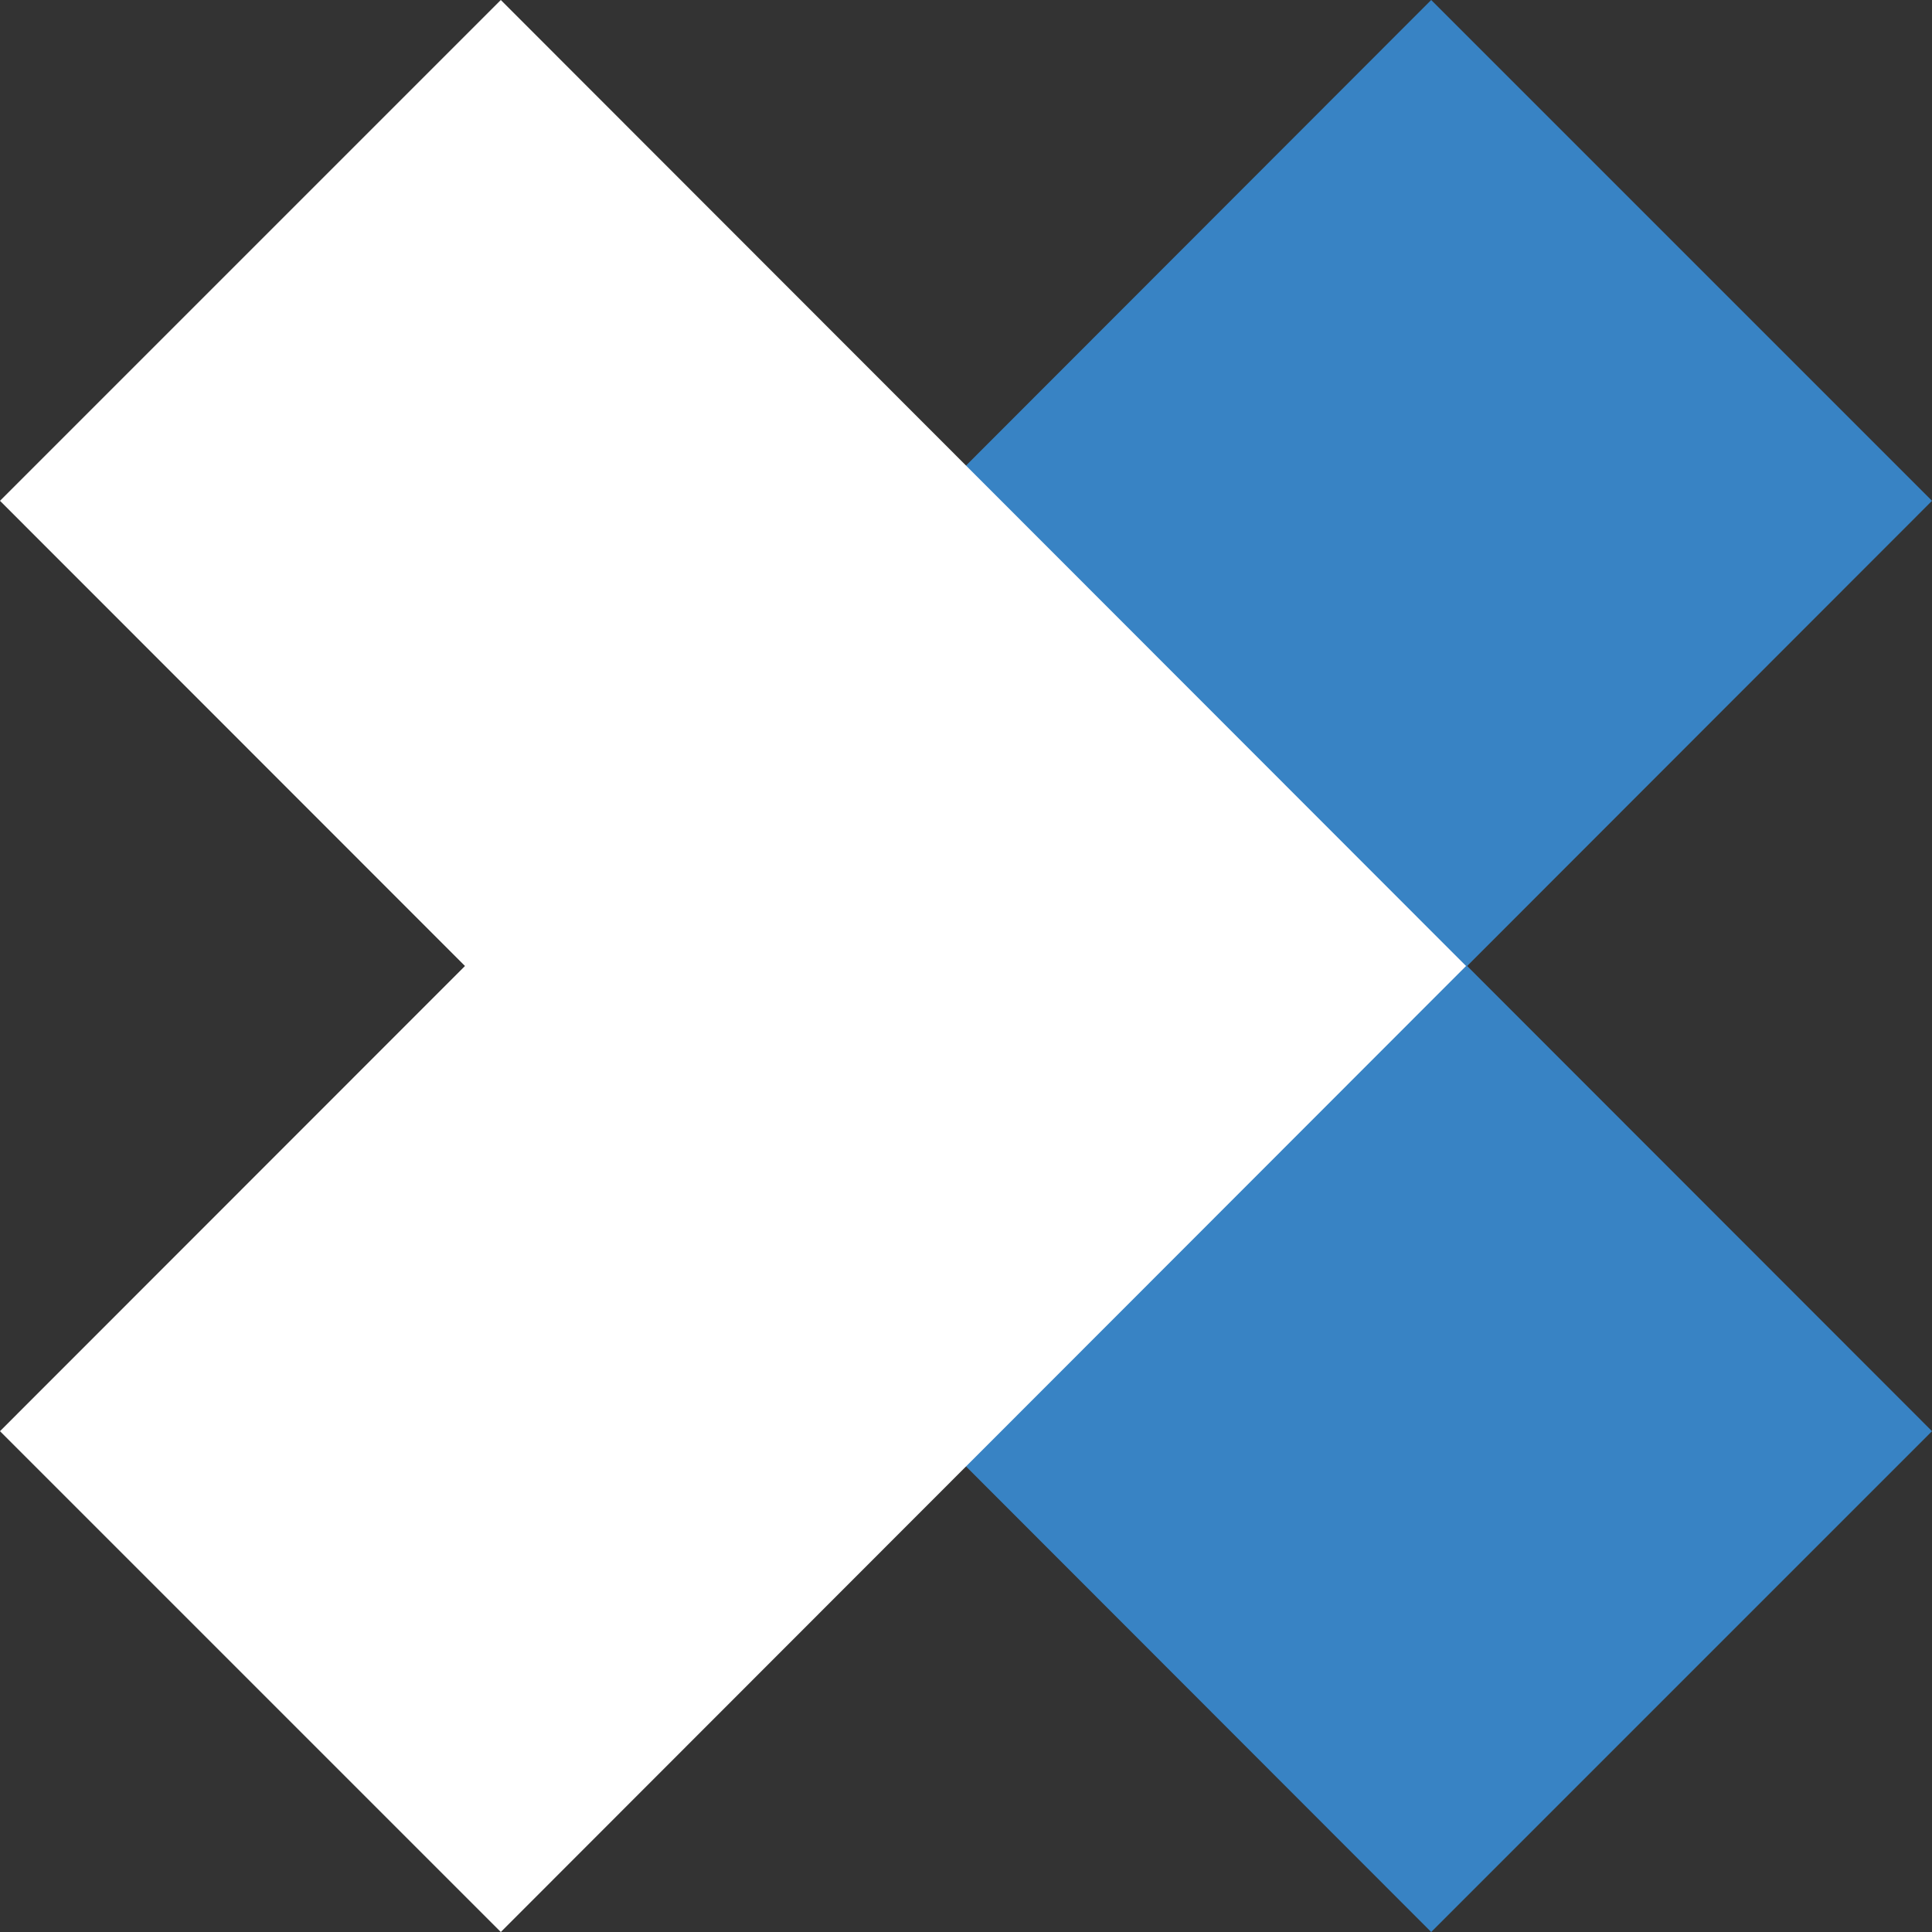
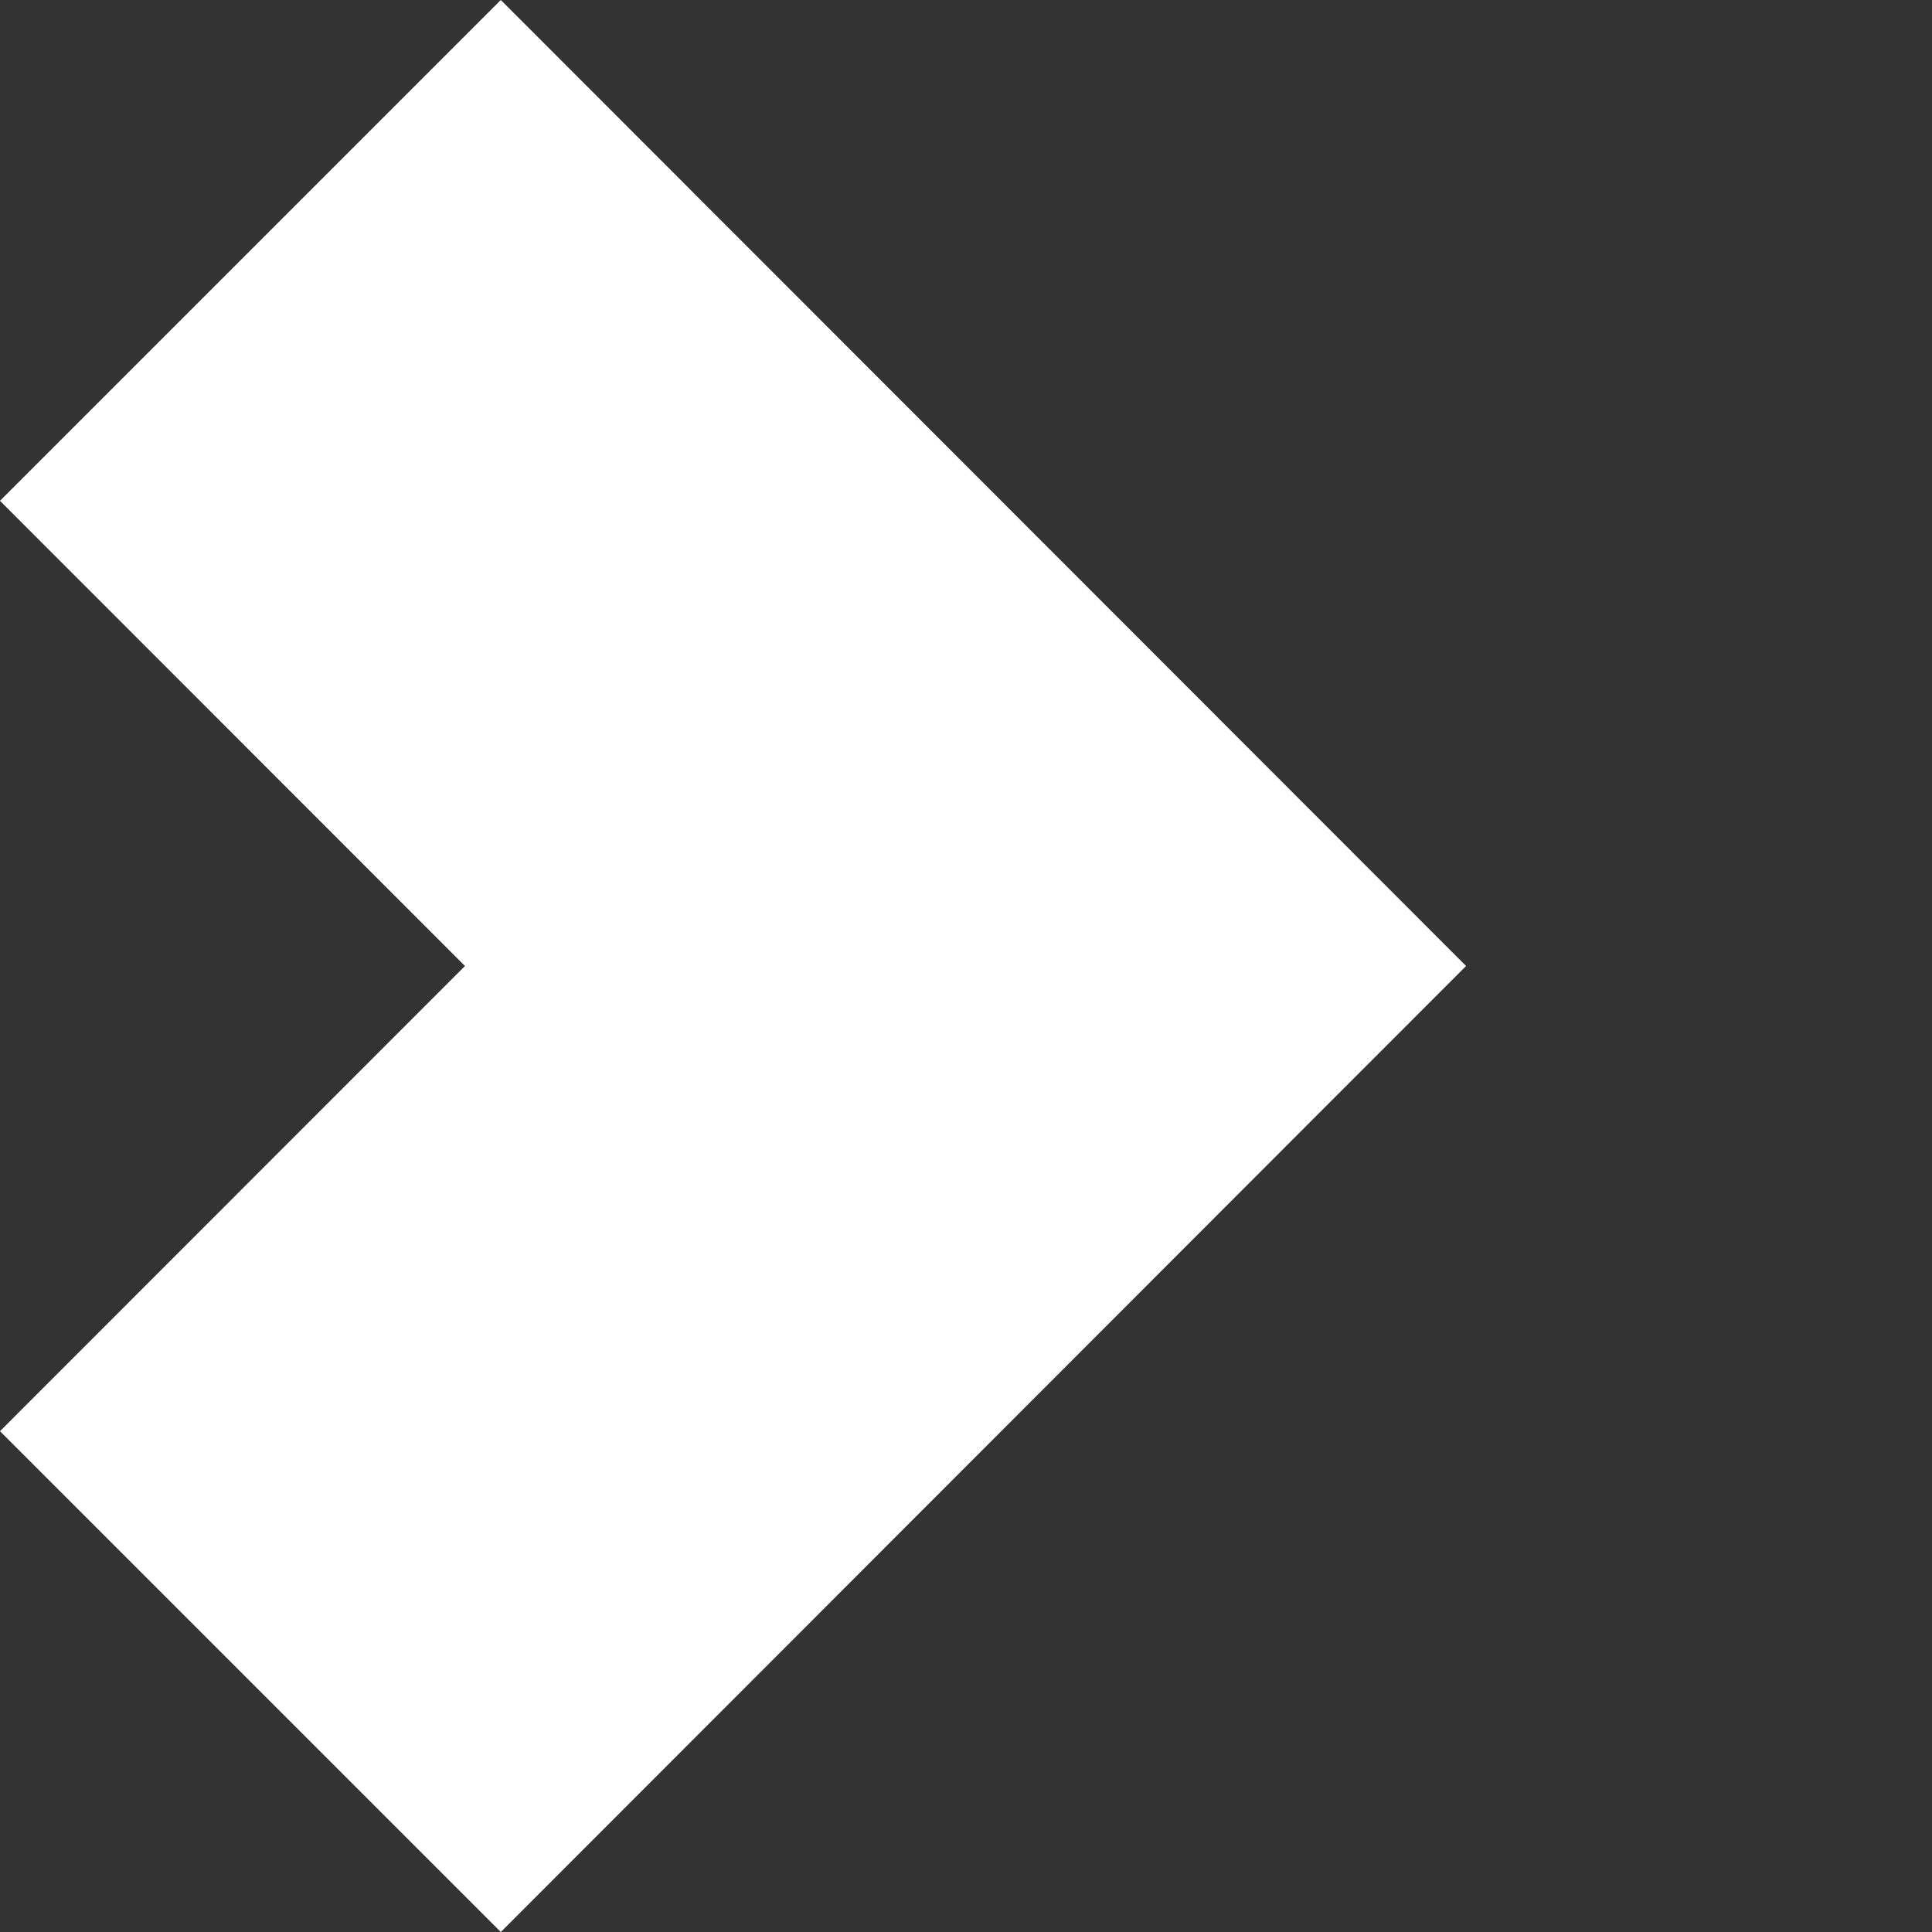
<svg xmlns="http://www.w3.org/2000/svg" width="18" height="18" viewBox="0 0 18 18" fill="none">
  <rect x="0" y="0" width="18" height="18" fill="#333333" stroke="none" />
-   <path d="M13.334 0L18 4.666L13.669 9L18 13.334L13.334 18L4.342 9L13.334 0Z" fill="#3883C4" />
  <path d="M0 4.666L4.332 9L0 13.334L4.666 18L13.659 9L4.666 0L0 4.666Z" fill="white" />
</svg>